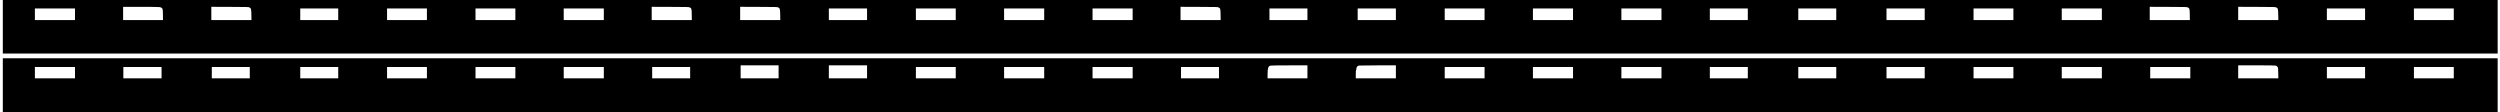
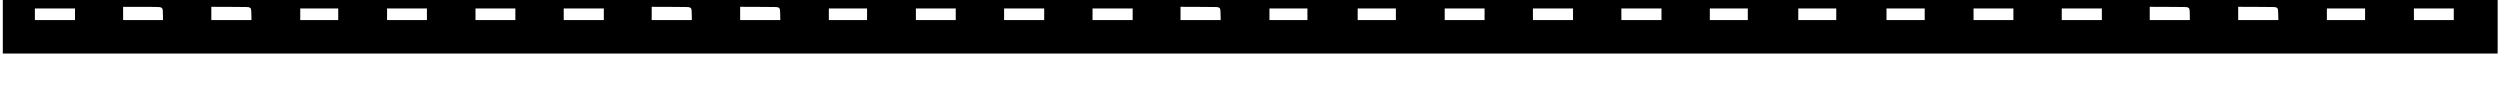
<svg xmlns="http://www.w3.org/2000/svg" version="1.0" width="2800.96mm" height="125.528mm" viewBox="0 0 10587 475" preserveAspectRatio="xMidYMid meet">
  <g transform="translate(0,475) scale(0.1,-0.1)" fill="#000000" stroke="none">
    <path d="M60 3615 l0 -1135 52885 0 52885 0 0 1135 0 1135 -52885 0 -52885 0 0 -1135z m6639 835 c36 -5 76 -18 90 -28 51 -38 56 -60 59 -299 l3 -223 -845 0 -846 0 0 280 0 280 738 0 c405 0 766 -5 801 -10z m3816 -15 c72 -36 79 -66 83 -317 l4 -218 -851 0 -851 0 0 280 0 281 788 -3 c764 -3 788 -4 827 -23z m18670 0 c74 -37 80 -59 83 -312 l3 -223 -850 0 -851 0 0 280 0 281 788 -3 c764 -3 788 -4 827 -23z m3750 0 c71 -36 79 -65 83 -317 l4 -218 -851 0 -851 0 0 280 0 281 788 -3 c764 -3 788 -4 827 -23z m18670 0 c74 -37 80 -59 83 -312 l4 -223 -851 0 -851 0 0 280 0 281 788 -3 c764 -3 788 -4 827 -23z m41090 0 c74 -37 80 -59 83 -312 l3 -223 -850 0 -851 0 0 280 0 281 788 -3 c764 -3 788 -4 827 -23z m3750 0 c71 -36 79 -65 83 -317 l4 -218 -851 0 -851 0 0 280 0 281 788 -3 c764 -3 788 -4 827 -23z m-93325 -290 l0 -245 -850 0 -850 0 0 245 0 245 850 0 850 0 0 -245z m11160 0 l0 -245 -805 0 -805 0 0 245 0 245 805 0 805 0 0 -245z m3760 0 l0 -245 -845 0 -845 0 0 245 0 245 845 0 845 0 0 -245z m3750 0 l0 -245 -845 0 -845 0 0 245 0 245 845 0 845 0 0 -245z m3750 0 l0 -245 -850 0 -850 0 0 245 0 245 850 0 850 0 0 -245z m11160 0 l0 -245 -810 0 -810 0 0 245 0 245 810 0 810 0 0 -245z m3760 0 l0 -245 -845 0 -845 0 0 245 0 245 845 0 845 0 0 -245z m3750 0 l0 -245 -850 0 -850 0 0 245 0 245 850 0 850 0 0 -245z m3750 0 l0 -245 -850 0 -850 0 0 245 0 245 850 0 850 0 0 -245z m7410 0 l0 -245 -805 0 -805 0 0 245 0 245 805 0 805 0 0 -245z m3750 0 l0 -245 -810 0 -810 0 0 245 0 245 810 0 810 0 0 -245z m3760 0 l0 -245 -845 0 -845 0 0 245 0 245 845 0 845 0 0 -245z m3750 0 l0 -245 -850 0 -850 0 0 245 0 245 850 0 850 0 0 -245z m3750 0 l0 -245 -850 0 -850 0 0 245 0 245 850 0 850 0 0 -245z m3660 0 l0 -245 -805 0 -805 0 0 245 0 245 805 0 805 0 0 -245z m3750 0 l0 -245 -805 0 -805 0 0 245 0 245 805 0 805 0 0 -245z m3750 0 l0 -245 -810 0 -810 0 0 245 0 245 810 0 810 0 0 -245z m3760 0 l0 -245 -845 0 -845 0 0 245 0 245 845 0 845 0 0 -245z m3750 0 l0 -245 -850 0 -850 0 0 245 0 245 850 0 850 0 0 -245z m11160 0 l0 -245 -810 0 -810 0 0 245 0 245 810 0 810 0 0 -245z m3760 0 l0 -245 -845 0 -845 0 0 245 0 245 845 0 845 0 0 -245z" />
-     <path d="M60 1140 l0 -1140 52885 0 52885 0 0 1140 0 1140 -52885 0 -52885 0 0 -1140z m32890 565 l0 -275 -805 0 -805 0 0 275 0 275 805 0 805 0 0 -275z m3750 0 l0 -275 -810 0 -810 0 0 275 0 275 810 0 810 0 0 -275z m18670 0 l0 -275 -845 0 -845 0 0 157 c0 272 26 354 120 381 22 6 326 11 803 11 l767 1 0 -275z m3750 0 l0 -275 -850 0 -850 0 0 170 c0 94 4 170 9 170 4 0 11 24 14 53 9 90 40 130 112 148 16 4 375 7 798 8 l767 1 0 -275z m37295 264 c46 -13 71 -32 93 -74 13 -24 17 -73 20 -247 l4 -218 -851 0 -851 0 0 275 0 275 773 0 c527 0 785 -4 812 -11z m-93295 -299 l0 -240 -850 0 -850 0 0 240 0 240 850 0 850 0 0 -240z m3670 0 l0 -240 -810 0 -810 0 0 240 0 240 810 0 810 0 0 -240z m3740 0 l0 -240 -805 0 -805 0 0 240 0 240 805 0 805 0 0 -240z m3750 0 l0 -240 -805 0 -805 0 0 240 0 240 805 0 805 0 0 -240z m3760 0 l0 -240 -845 0 -845 0 0 240 0 240 845 0 845 0 0 -240z m3750 0 l0 -240 -845 0 -845 0 0 240 0 240 845 0 845 0 0 -240z m3750 0 l0 -240 -850 0 -850 0 0 240 0 240 850 0 850 0 0 -240z m3660 0 l0 -240 -805 0 -805 0 0 240 0 240 805 0 805 0 0 -240z m11260 0 l0 -240 -845 0 -845 0 0 240 0 240 845 0 845 0 0 -240z m3750 0 l0 -240 -850 0 -850 0 0 240 0 240 850 0 850 0 0 -240z m3750 0 l0 -240 -850 0 -850 0 0 240 0 240 850 0 850 0 0 -240z m3660 0 l0 -240 -805 0 -805 0 0 240 0 240 805 0 805 0 0 -240z m11260 0 l0 -240 -845 0 -845 0 0 240 0 240 845 0 845 0 0 -240z m3750 0 l0 -240 -850 0 -850 0 0 240 0 240 850 0 850 0 0 -240z m3750 0 l0 -240 -850 0 -850 0 0 240 0 240 850 0 850 0 0 -240z m3660 0 l0 -240 -805 0 -805 0 0 240 0 240 805 0 805 0 0 -240z m3750 0 l0 -240 -805 0 -805 0 0 240 0 240 805 0 805 0 0 -240z m3750 0 l0 -240 -810 0 -810 0 0 240 0 240 810 0 810 0 0 -240z m3760 0 l0 -240 -845 0 -845 0 0 240 0 240 845 0 845 0 0 -240z m3750 0 l0 -240 -850 0 -850 0 0 240 0 240 850 0 850 0 0 -240z m3750 0 l0 -240 -850 0 -850 0 0 240 0 240 850 0 850 0 0 -240z m7410 0 l0 -240 -810 0 -810 0 0 240 0 240 810 0 810 0 0 -240z m3760 0 l0 -240 -845 0 -845 0 0 240 0 240 845 0 845 0 0 -240z" />
  </g>
</svg>